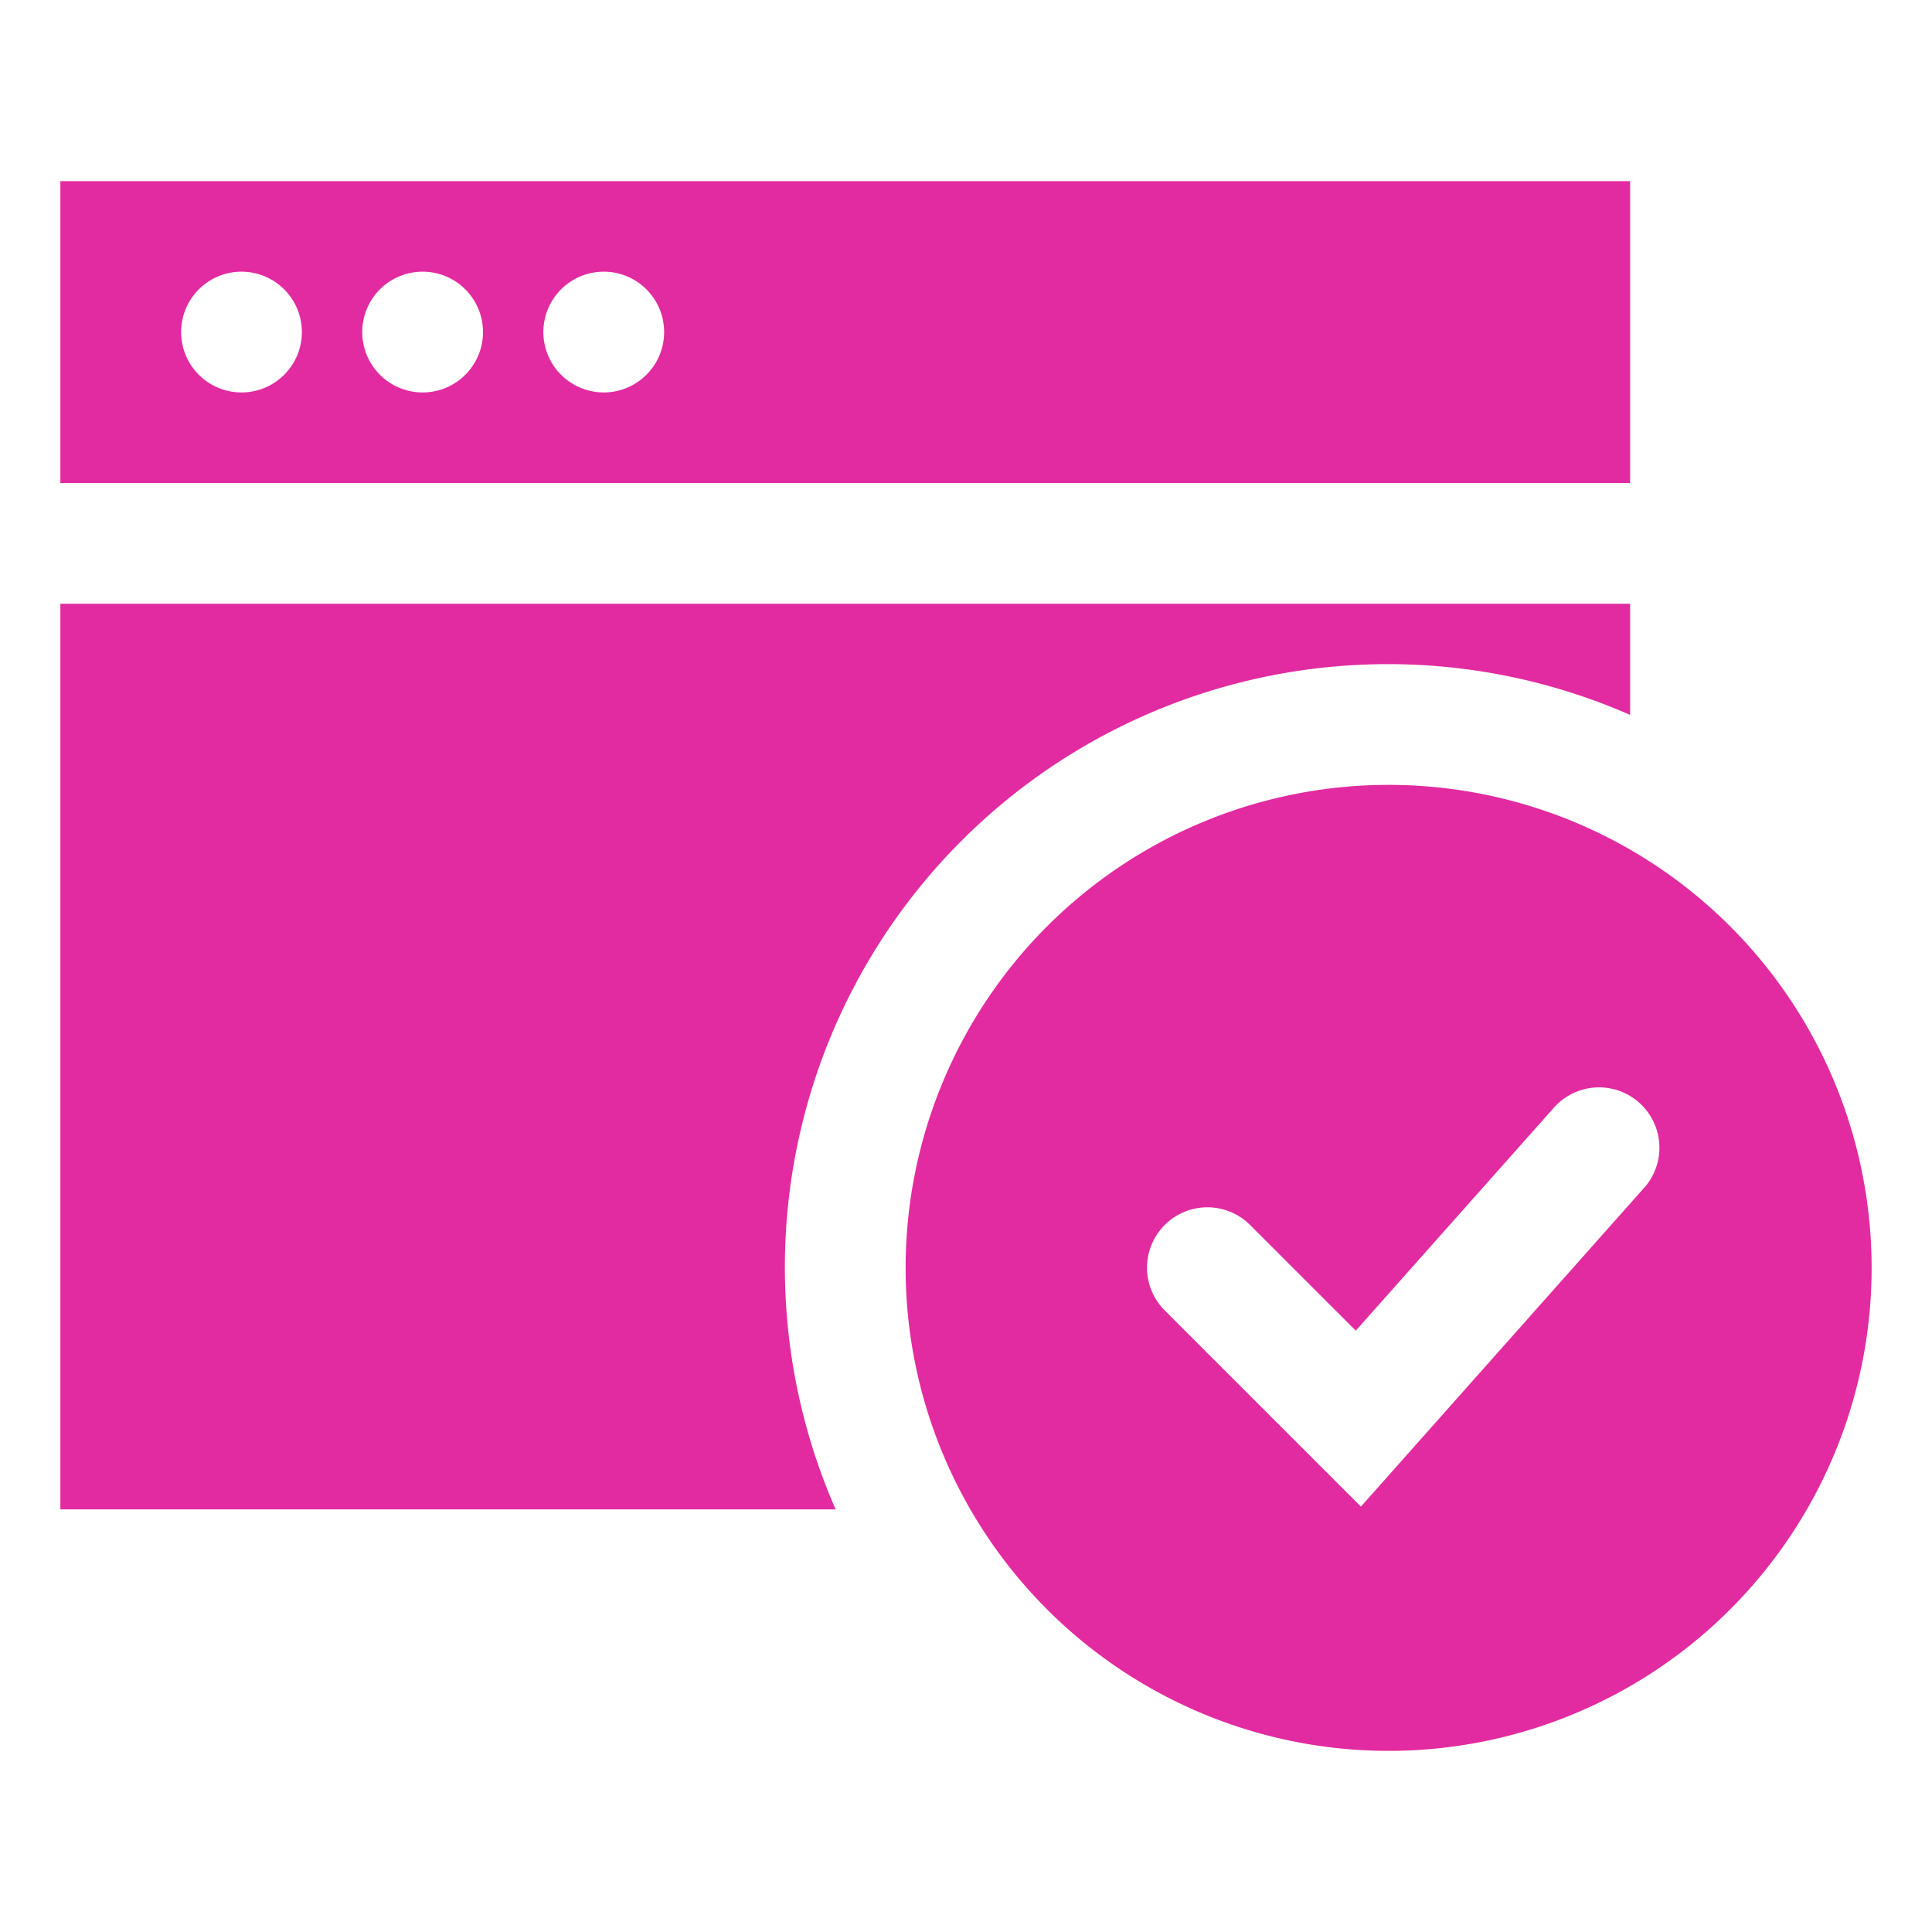
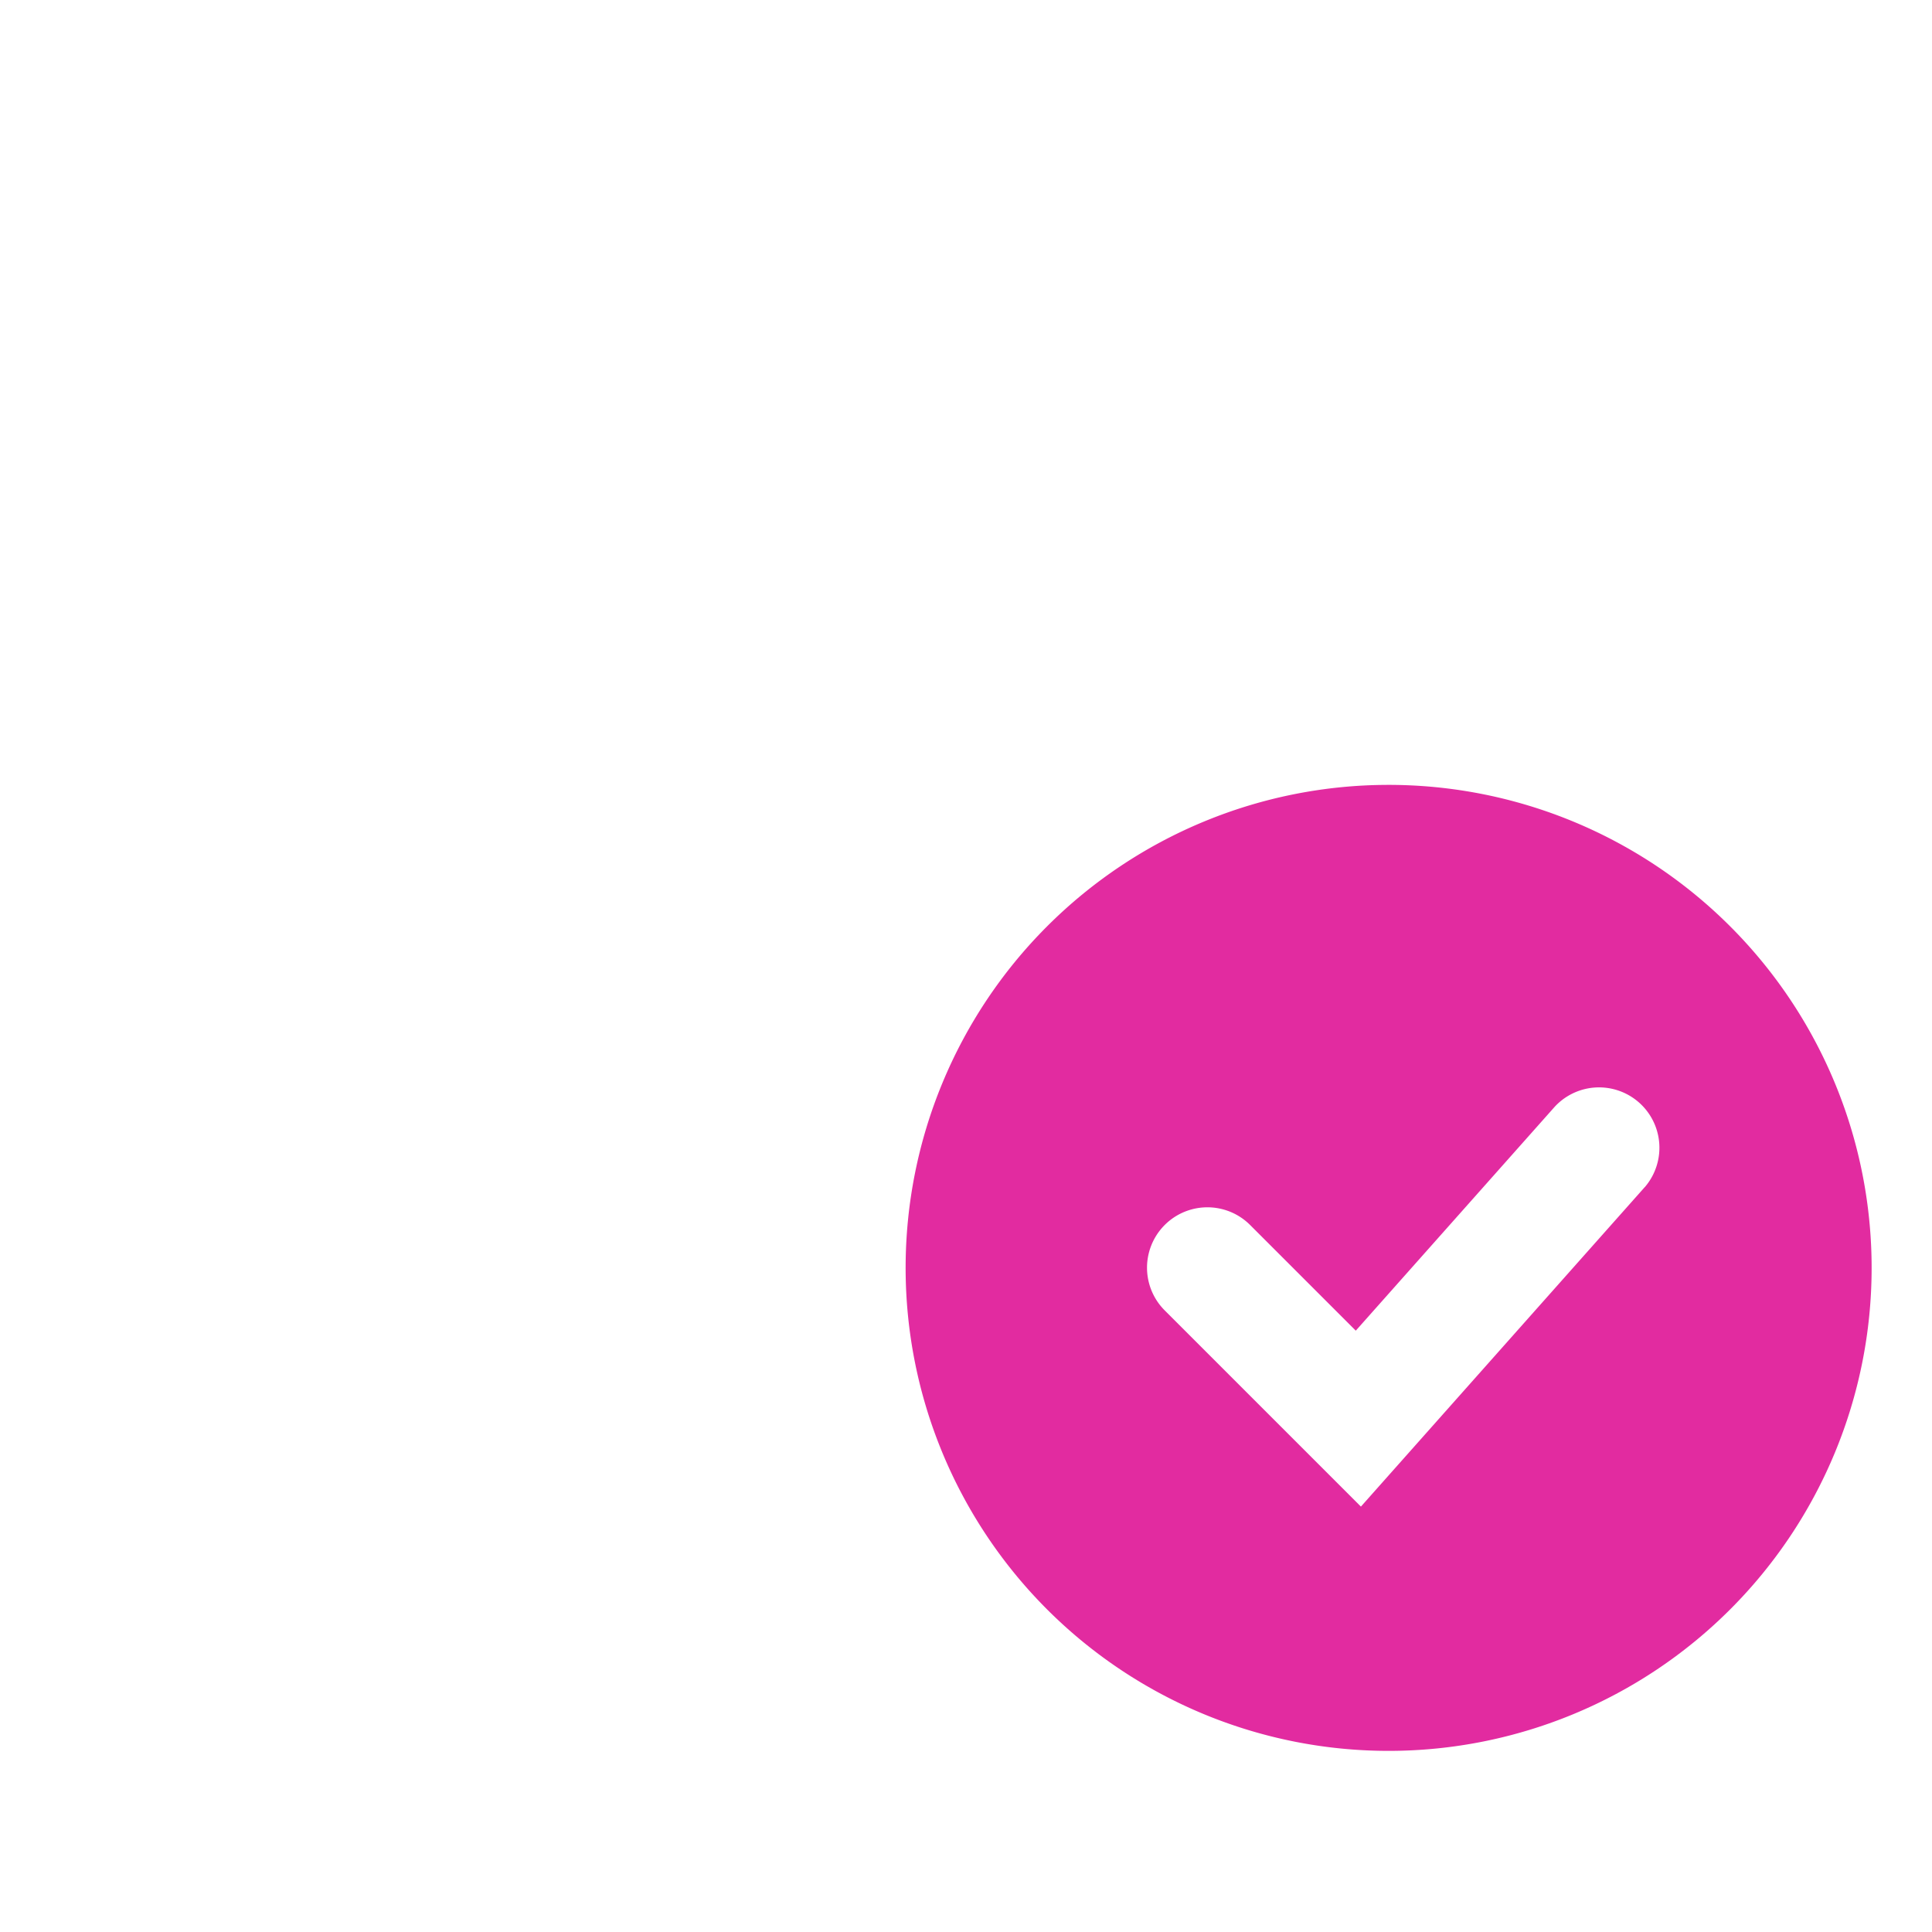
<svg xmlns="http://www.w3.org/2000/svg" aria-labelledby="title" aria-describedby="desc" width="64" height="64">
  <path fill="#e22ba0" d="M46 26a16 16 0 1016 16 16 16 0 00-16-16zm8.488 13.321l-9.406 10.587-6.5-6.5a2 2 0 112.83-2.828l3.5 3.5 6.588-7.415a2 2 0 012.99 2.656z" data-name="layer3" />
-   <path fill="#e22ba0" d="M2 50h25.682A19.977 19.977 0 0154 23.682V20H2z" data-name="layer2" />
-   <path fill="#e22ba0" d="M2 6v10h52V6zm6 7a2 2 0 112-2 2 2 0 01-2 2zm6 0a2 2 0 112-2 2 2 0 01-2 2zm6 0a2 2 0 112-2 2 2 0 01-2 2z" data-name="layer1" />
</svg>